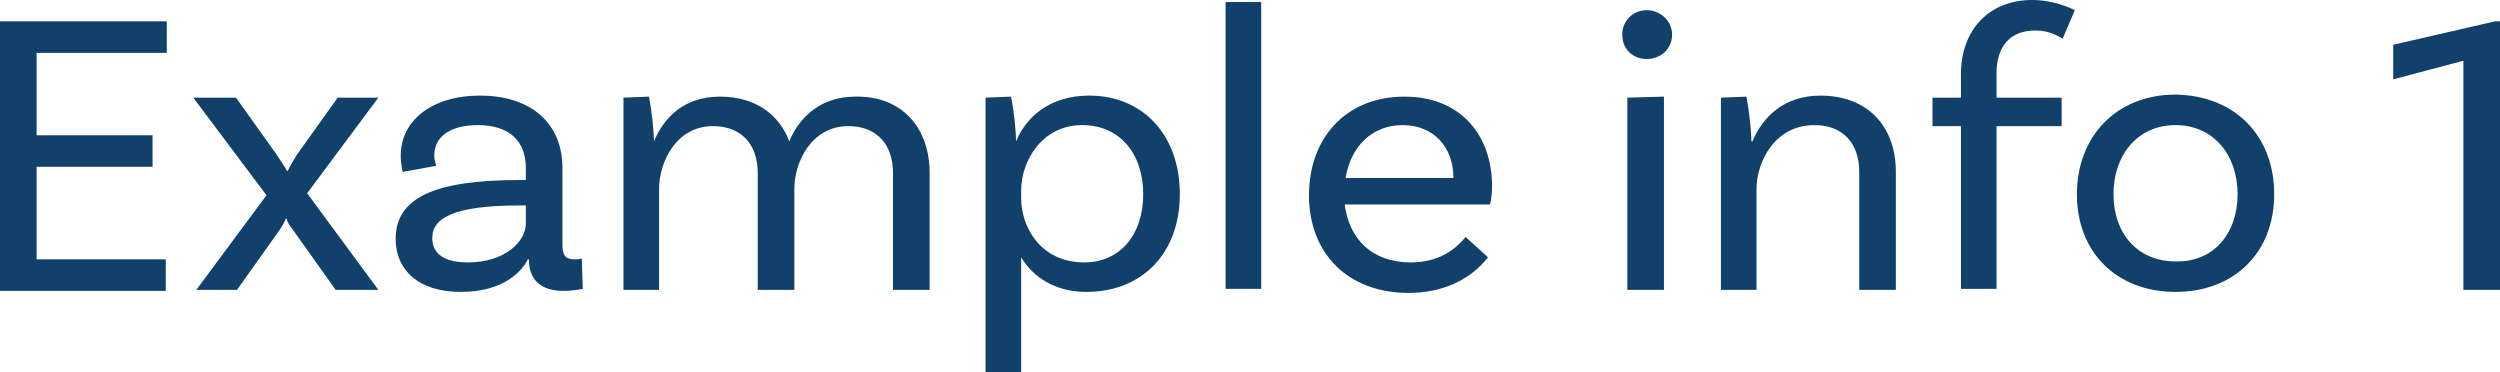
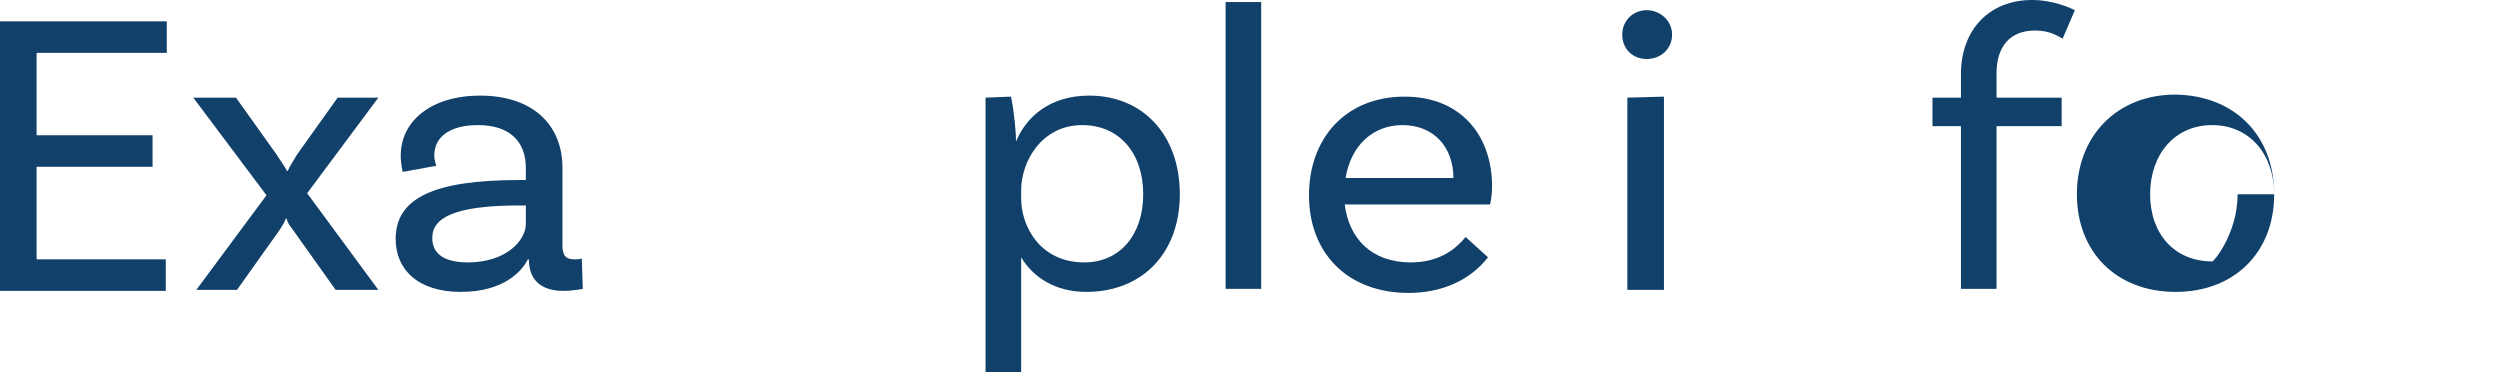
<svg xmlns="http://www.w3.org/2000/svg" version="1.1" x="0px" y="0px" width="245.8px" height="36.6px" viewBox="0 0 245.8 36.6" style="enable-background:new 0 0 245.8 36.6;" xml:space="preserve">
  <style type="text/css">
	.st0{fill:#11416B;}
</style>
  <defs>
</defs>
  <g>
    <path class="st0" d="M3.6,5.2v8.1H15v3.1H3.6v9.1h12.7v3.1H0V2.1h16.4v3.1H3.6z" />
    <path class="st0" d="M37.2,28.5H33l-4.2-5.9c-0.3-0.4-0.6-0.8-0.6-1.1h-0.1c-0.1,0.3-0.4,0.8-0.6,1.1l-4.2,5.9h-4l6.9-9.3L19,9.6   h4.2l4,5.6c0.3,0.5,0.9,1.3,1,1.6h0.1c0.1-0.3,0.6-1.1,0.9-1.6l4-5.6h4L30.2,19L37.2,28.5z" />
    <path class="st0" d="M57.3,28.4c0,0-0.9,0.2-1.9,0.2c-2,0-3.4-0.9-3.4-3.1v0h-0.1c-0.5,1-2.2,3.2-6.6,3.2c-4.2,0-6.4-2.2-6.4-5.2   c0-4.1,3.9-5.8,12.2-5.8h0.6v-1.2c0-2.6-1.6-4.2-4.7-4.2c-2.7,0-4.3,1.1-4.3,3c0,0.4,0.1,0.7,0.2,1l-3.3,0.6c0,0-0.2-0.7-0.2-1.6   c0-3.4,3-5.9,7.8-5.9c5.1,0,8.1,2.8,8.1,7.1v7.6c0,1,0.3,1.4,1.2,1.4c0.2,0,0.5,0,0.7-0.1L57.3,28.4z M51.7,22v-1.8h-0.6   c-6.4,0-8.6,1.2-8.6,3.2c0,1.5,1.1,2.4,3.5,2.4C49.7,25.8,51.7,23.7,51.7,22z" />
-     <path class="st0" d="M91.4,17v11.5h-3.6V17c0-2.8-1.6-4.6-4.4-4.6c-3.6,0-5.3,3.5-5.3,6.2v9.9h-3.6V17c0-2.8-1.6-4.6-4.4-4.6   c-3.6,0-5.3,3.5-5.3,6.2v9.9h-3.5V9.6l2.5-0.1c0.3,1.4,0.5,3.6,0.5,4.4c1-2.4,3-4.4,6.5-4.4c3.4,0,5.8,1.7,6.8,4.4   c1-2.4,3.1-4.4,6.5-4.4C88.6,9.4,91.4,12.5,91.4,17z" />
    <path class="st0" d="M116,19.1c0,5.8-3.7,9.6-9.2,9.6c-3,0-5.2-1.4-6.4-3.4v11.3h-3.5v-27l2.5-0.1c0.3,1.3,0.5,3.6,0.5,4.4h0   c1-2.4,3.3-4.5,7.2-4.5C112.3,9.4,116,13.2,116,19.1z M112.4,19.1c0-4-2.3-6.8-6-6.8c-4,0-6,3.6-6,6.4v0.8c0,2.8,1.9,6.3,6.2,6.3   C110.1,25.8,112.4,23.1,112.4,19.1z" />
    <path class="st0" d="M120.5,0.2h3.5v28.2h-3.5V0.2z" />
    <path class="st0" d="M132.2,20c0.4,3.5,2.7,5.8,6.5,5.8c2.9,0,4.5-1.4,5.4-2.5l2.2,2c-1.8,2.3-4.6,3.5-7.8,3.5   c-6,0-9.8-3.9-9.8-9.6c0-5.6,3.6-9.7,9.4-9.7c5.6,0,8.6,3.9,8.6,8.8c0,1.1-0.2,1.8-0.2,1.8H132.2z M132.3,17.5h10.6   c0-3.1-2-5.2-5-5.2C134.9,12.3,132.8,14.4,132.3,17.5z" />
    <path class="st0" d="M161.9,5.8c-1.4,0-2.4-1-2.4-2.4c0-1.4,1.1-2.4,2.4-2.4s2.5,1,2.5,2.4C164.4,4.8,163.3,5.8,161.9,5.8z    M160,9.6l3.6-0.1v19H160V9.6z" />
-     <path class="st0" d="M186.4,16.9v11.6h-3.6V16.9c0-2.8-1.6-4.6-4.4-4.6c-3.9,0-5.7,3.6-5.7,6.3v9.9h-3.5V9.6l2.5-0.1   c0.3,1.4,0.5,3.6,0.5,4.4h0.1c1-2.4,3.1-4.5,6.7-4.5C183.6,9.4,186.4,12.4,186.4,16.9z" />
    <path class="st0" d="M196.3,7.2v2.4h6.4v2.8h-6.4v16h-3.5v-16H190V9.6h2.8V7.3c0-4.4,2.8-7.3,7-7.3c2.1,0,3.8,0.8,4.2,1l-1.2,2.8   c-0.4-0.2-1.2-0.8-2.7-0.8C197.6,3,196.3,4.6,196.3,7.2z" />
-     <path class="st0" d="M223.6,19.1c0,5.7-3.9,9.6-9.7,9.6c-5.8,0-9.7-3.9-9.7-9.6c0-5.7,3.9-9.8,9.7-9.8   C219.8,9.4,223.6,13.4,223.6,19.1z M220,19.1c0-3.9-2.4-6.8-6.1-6.8c-3.7,0-6.1,2.9-6.1,6.8s2.4,6.6,6.1,6.6   C217.6,25.8,220,23,220,19.1z" />
-     <path class="st0" d="M242.1,6l-6.8,1.8V4.4l10-2.3h0.5v26.4h-3.6V6z" />
+     <path class="st0" d="M223.6,19.1c0,5.7-3.9,9.6-9.7,9.6c-5.8,0-9.7-3.9-9.7-9.6c0-5.7,3.9-9.8,9.7-9.8   C219.8,9.4,223.6,13.4,223.6,19.1z c0-3.9-2.4-6.8-6.1-6.8c-3.7,0-6.1,2.9-6.1,6.8s2.4,6.6,6.1,6.6   C217.6,25.8,220,23,220,19.1z" />
  </g>
</svg>